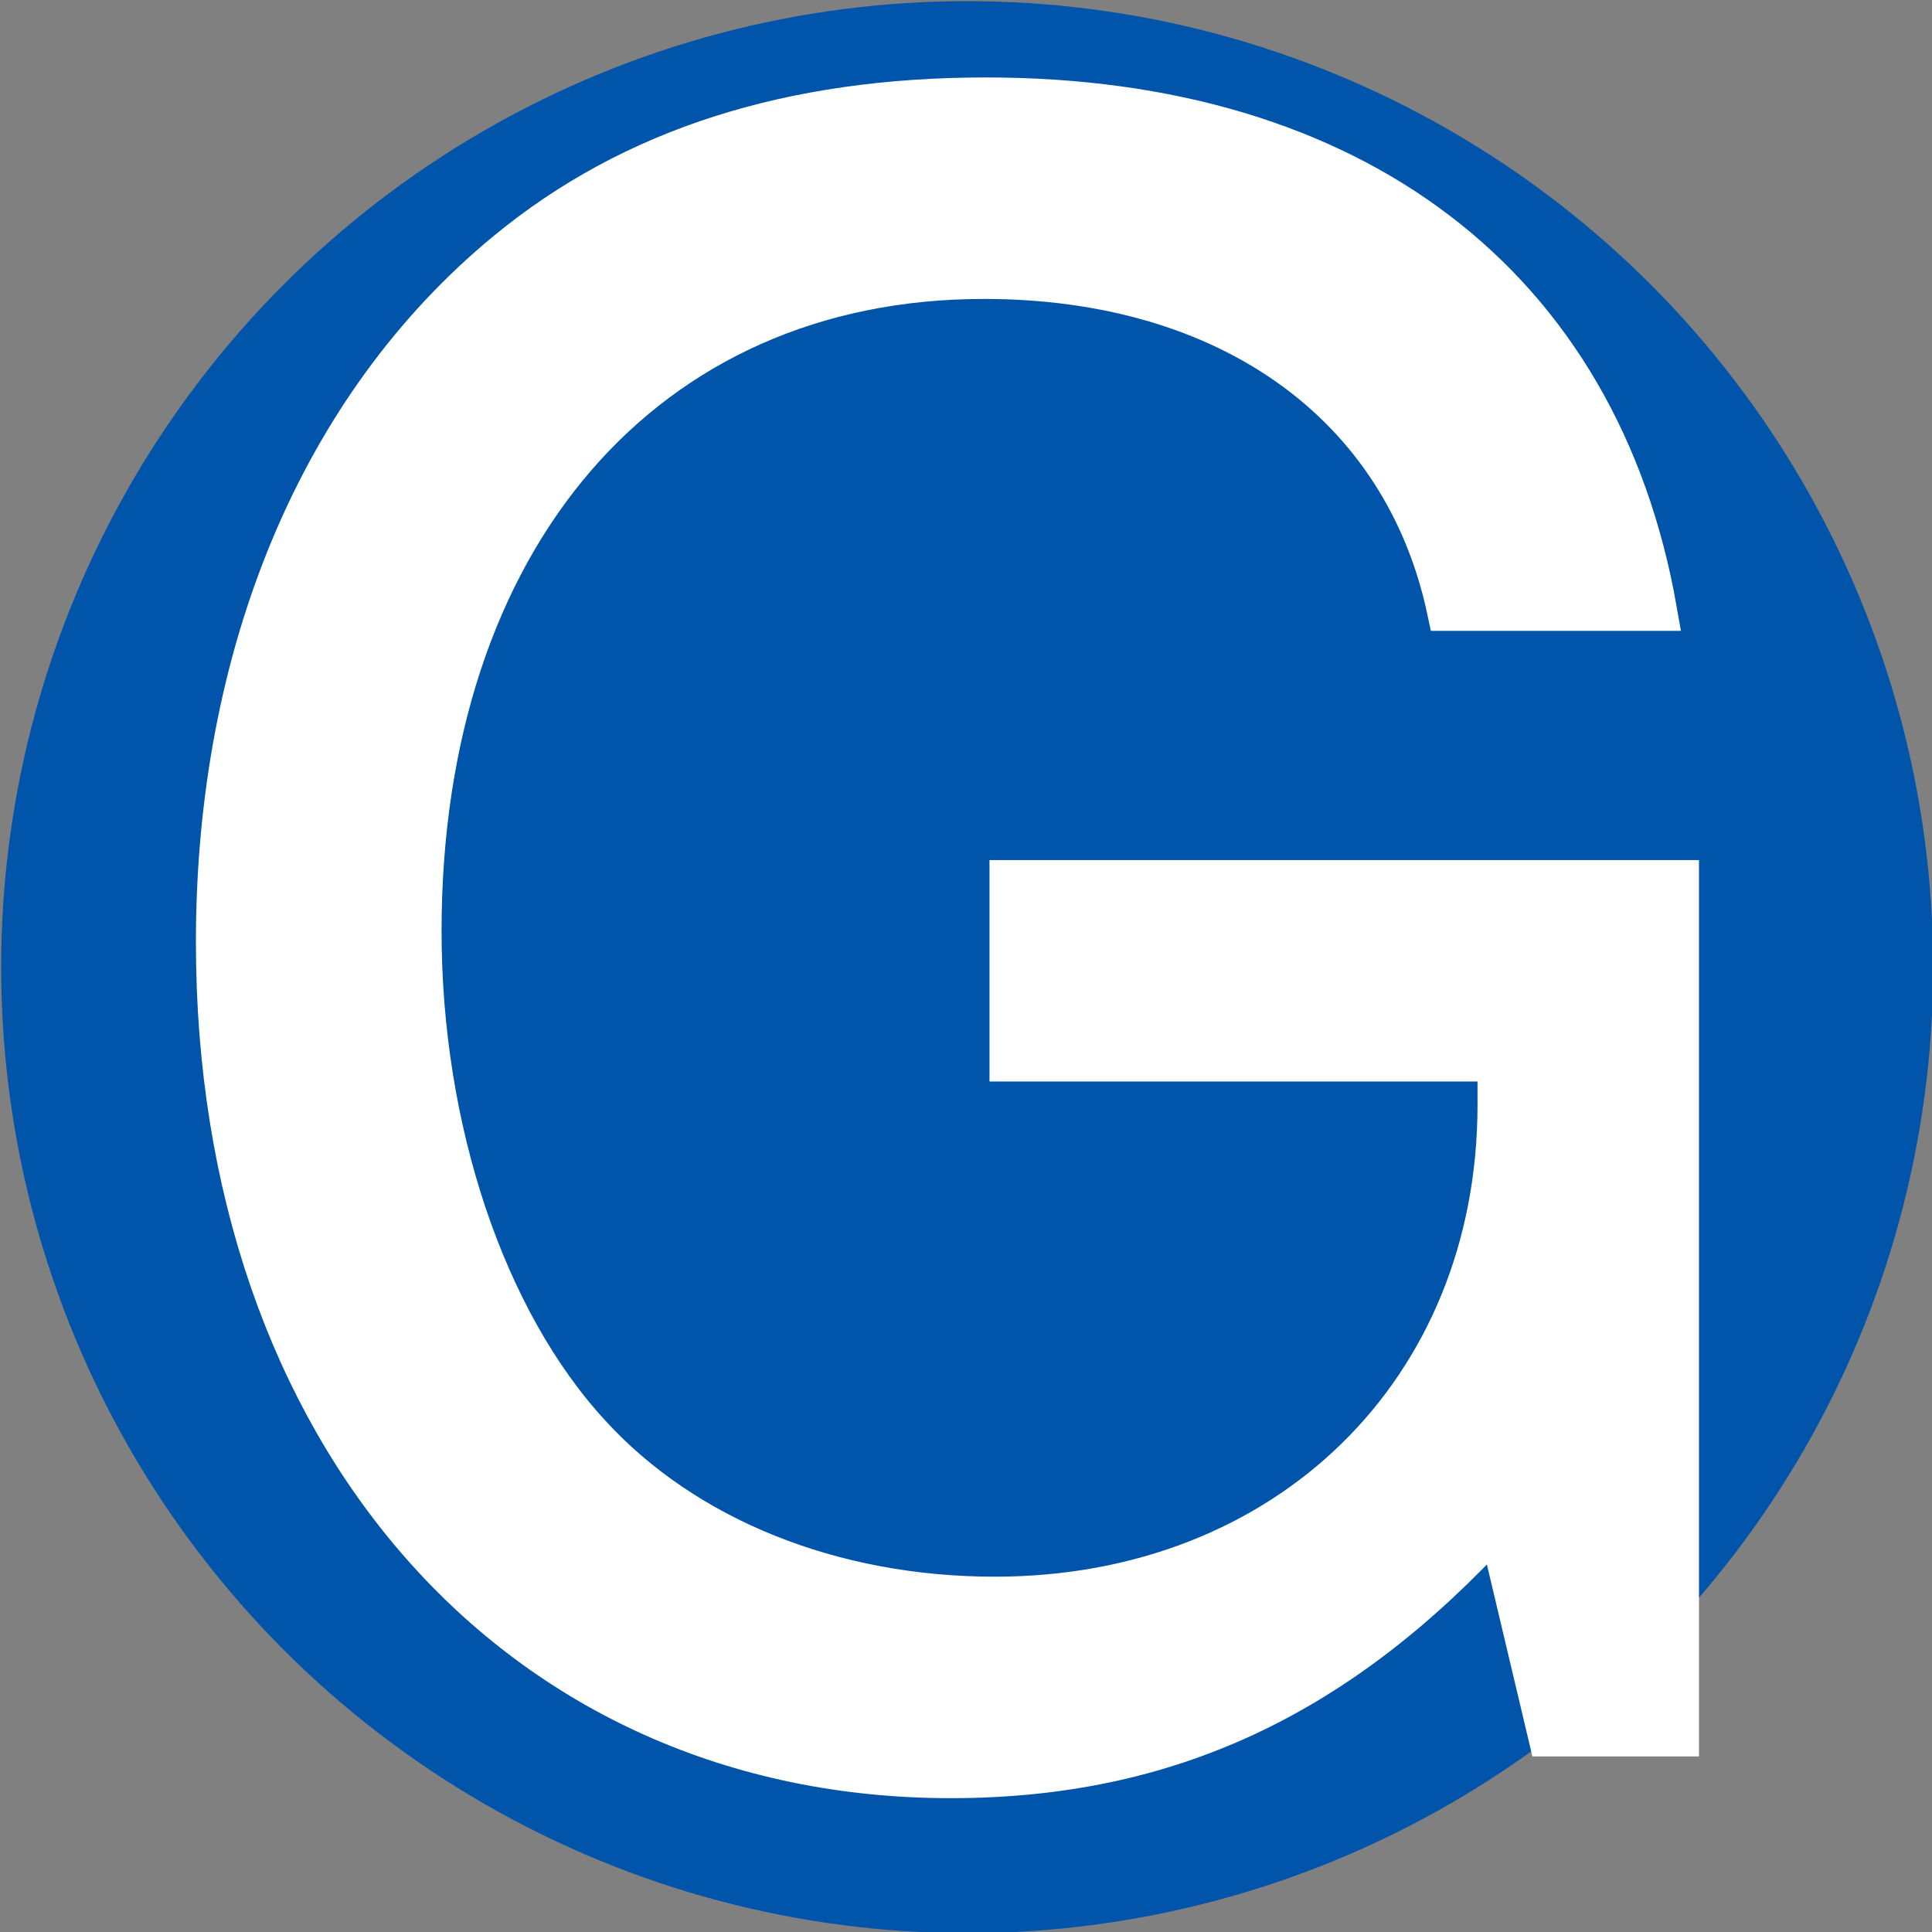
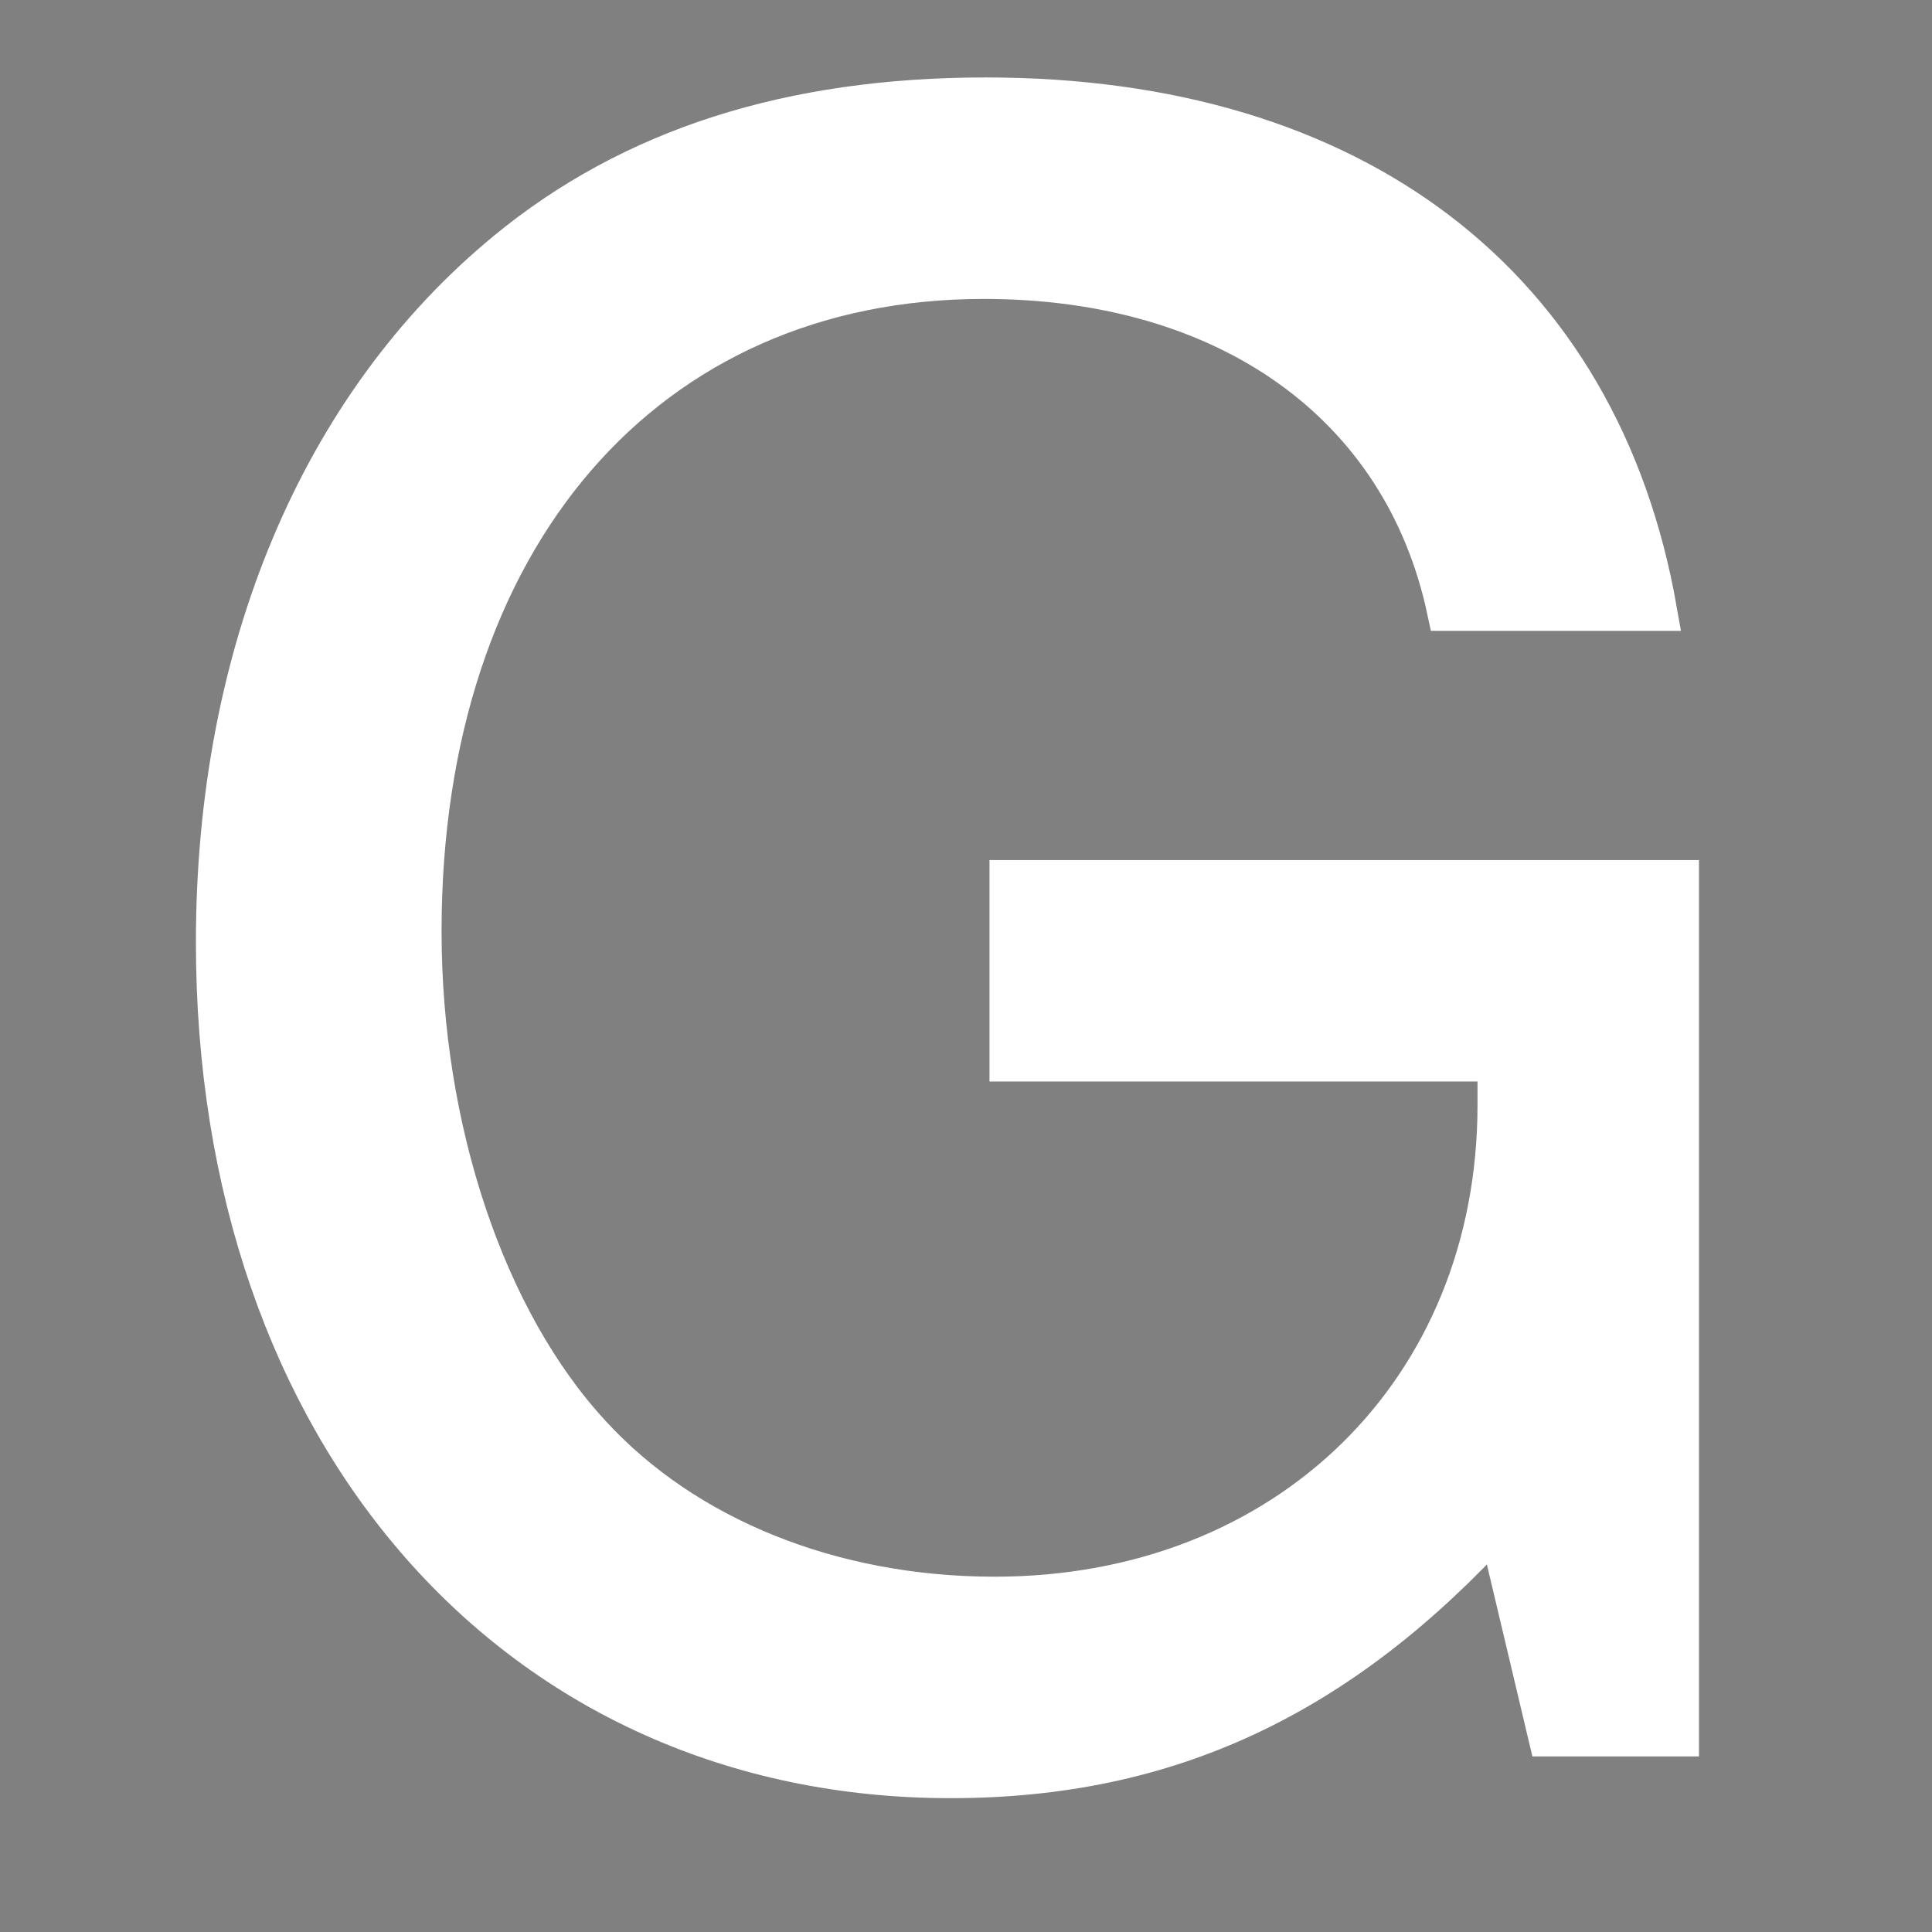
<svg xmlns="http://www.w3.org/2000/svg" xmlns:ns1="http://sodipodi.sourceforge.net/DTD/sodipodi-0.dtd" xmlns:ns2="http://www.inkscape.org/namespaces/inkscape" viewBox="0 0 500 500" version="1.1" id="svg1" ns1:docname="icon.svg" ns2:version="1.4.2 (2aeb623e1d, 2025-05-12)" ns2:export-filename="../feef06ef/apple-touch-icon.png" ns2:export-xdpi="96" ns2:export-ydpi="96">
  <rect x="0" y="0" width="500" height="500" fill="#808080" stroke="none" />
  <defs id="defs1" />
  <ns1:namedview id="namedview1" pagecolor="#ffffff" bordercolor="#000000" borderopacity="0.25" ns2:showpageshadow="2" ns2:pageopacity="0.0" ns2:pagecheckerboard="0" ns2:deskcolor="#d1d1d1" ns2:zoom="0.20075" ns2:cx="-819.42715" ns2:cy="620.17435" ns2:window-width="1920" ns2:window-height="1011" ns2:window-x="0" ns2:window-y="0" ns2:window-maximized="1" ns2:current-layer="svg1" />
  <style type="text/css" id="style1">
		.st0 {
			fill: #0055aa;
		}
		.st1 {
			fill: #ffffff;
		}
		@media (prefers-color-scheme: dark) {
			.st0 {
				fill: #0055aa;
			}
			.st1 {
				fill: #ffffff;
			}
		}
	</style>
-   <circle class="st0" cx="250.3" cy="250.3" r="250" id="circle1" />
  <path id="text2" style="font-size:602.326px;line-height:0.1;font-family:'Nimbus Sans';-inkscape-font-specification:'Nimbus Sans';fill:#ffffff;stroke:#ffffff;stroke-width:10.667" d="m 255.156,25.378 c -50.633,0 -91.597,13.086 -124.025,39.825 C 82.773,105.028 56.035,169.316 56.035,243.844 c 0,127.437 77.94,216.187 190.017,216.187 56.323,0 100.699,-21.049 141.661,-65.994 l 13.085,55.185 h 33.566 V 227.914 H 261.414 v 46.651 h 126.3 v 11.377 c 0,73.959 -54.617,127.438 -130.283,127.438 -42.1,0 -80.217,-15.361 -104.681,-42.1 -27.308,-29.584 -43.806,-79.078 -43.806,-130.281 0,-101.836 58.029,-168.968 145.642,-168.968 63.15,0 108.664,32.428 120.042,85.906 h 54.047 C 413.883,73.738 350.165,25.378 255.156,25.378 Z" />
</svg>